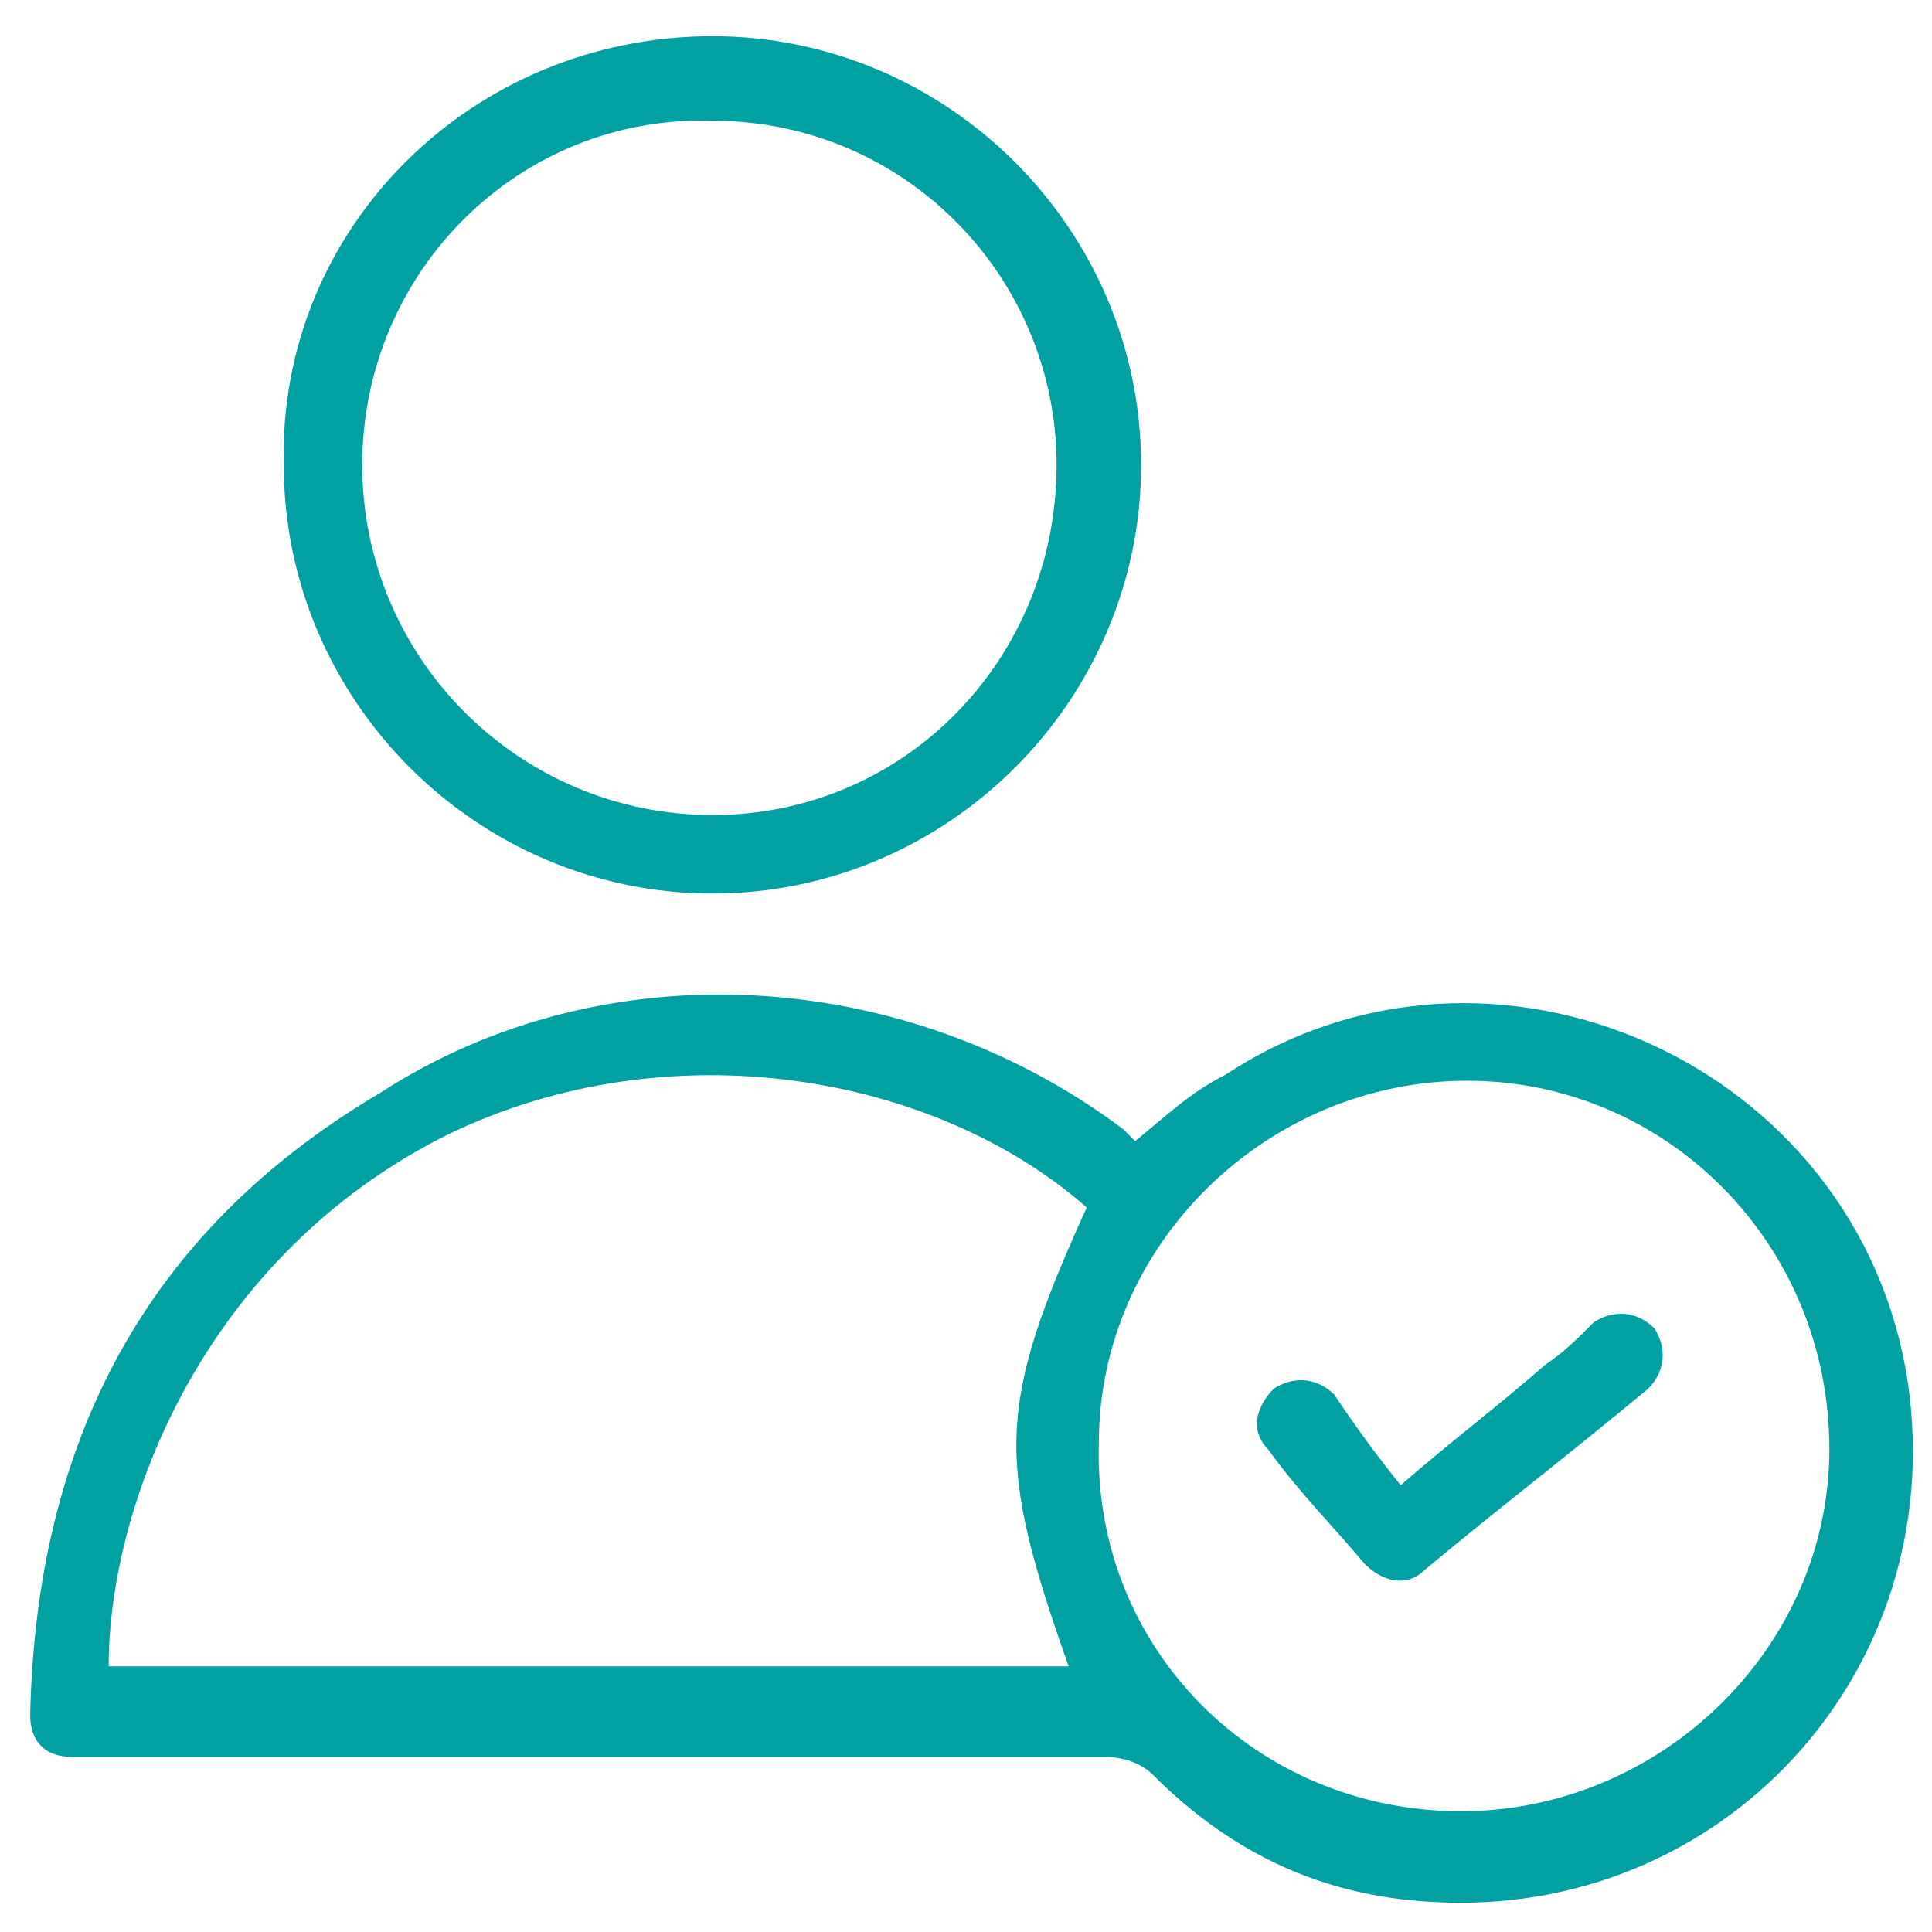
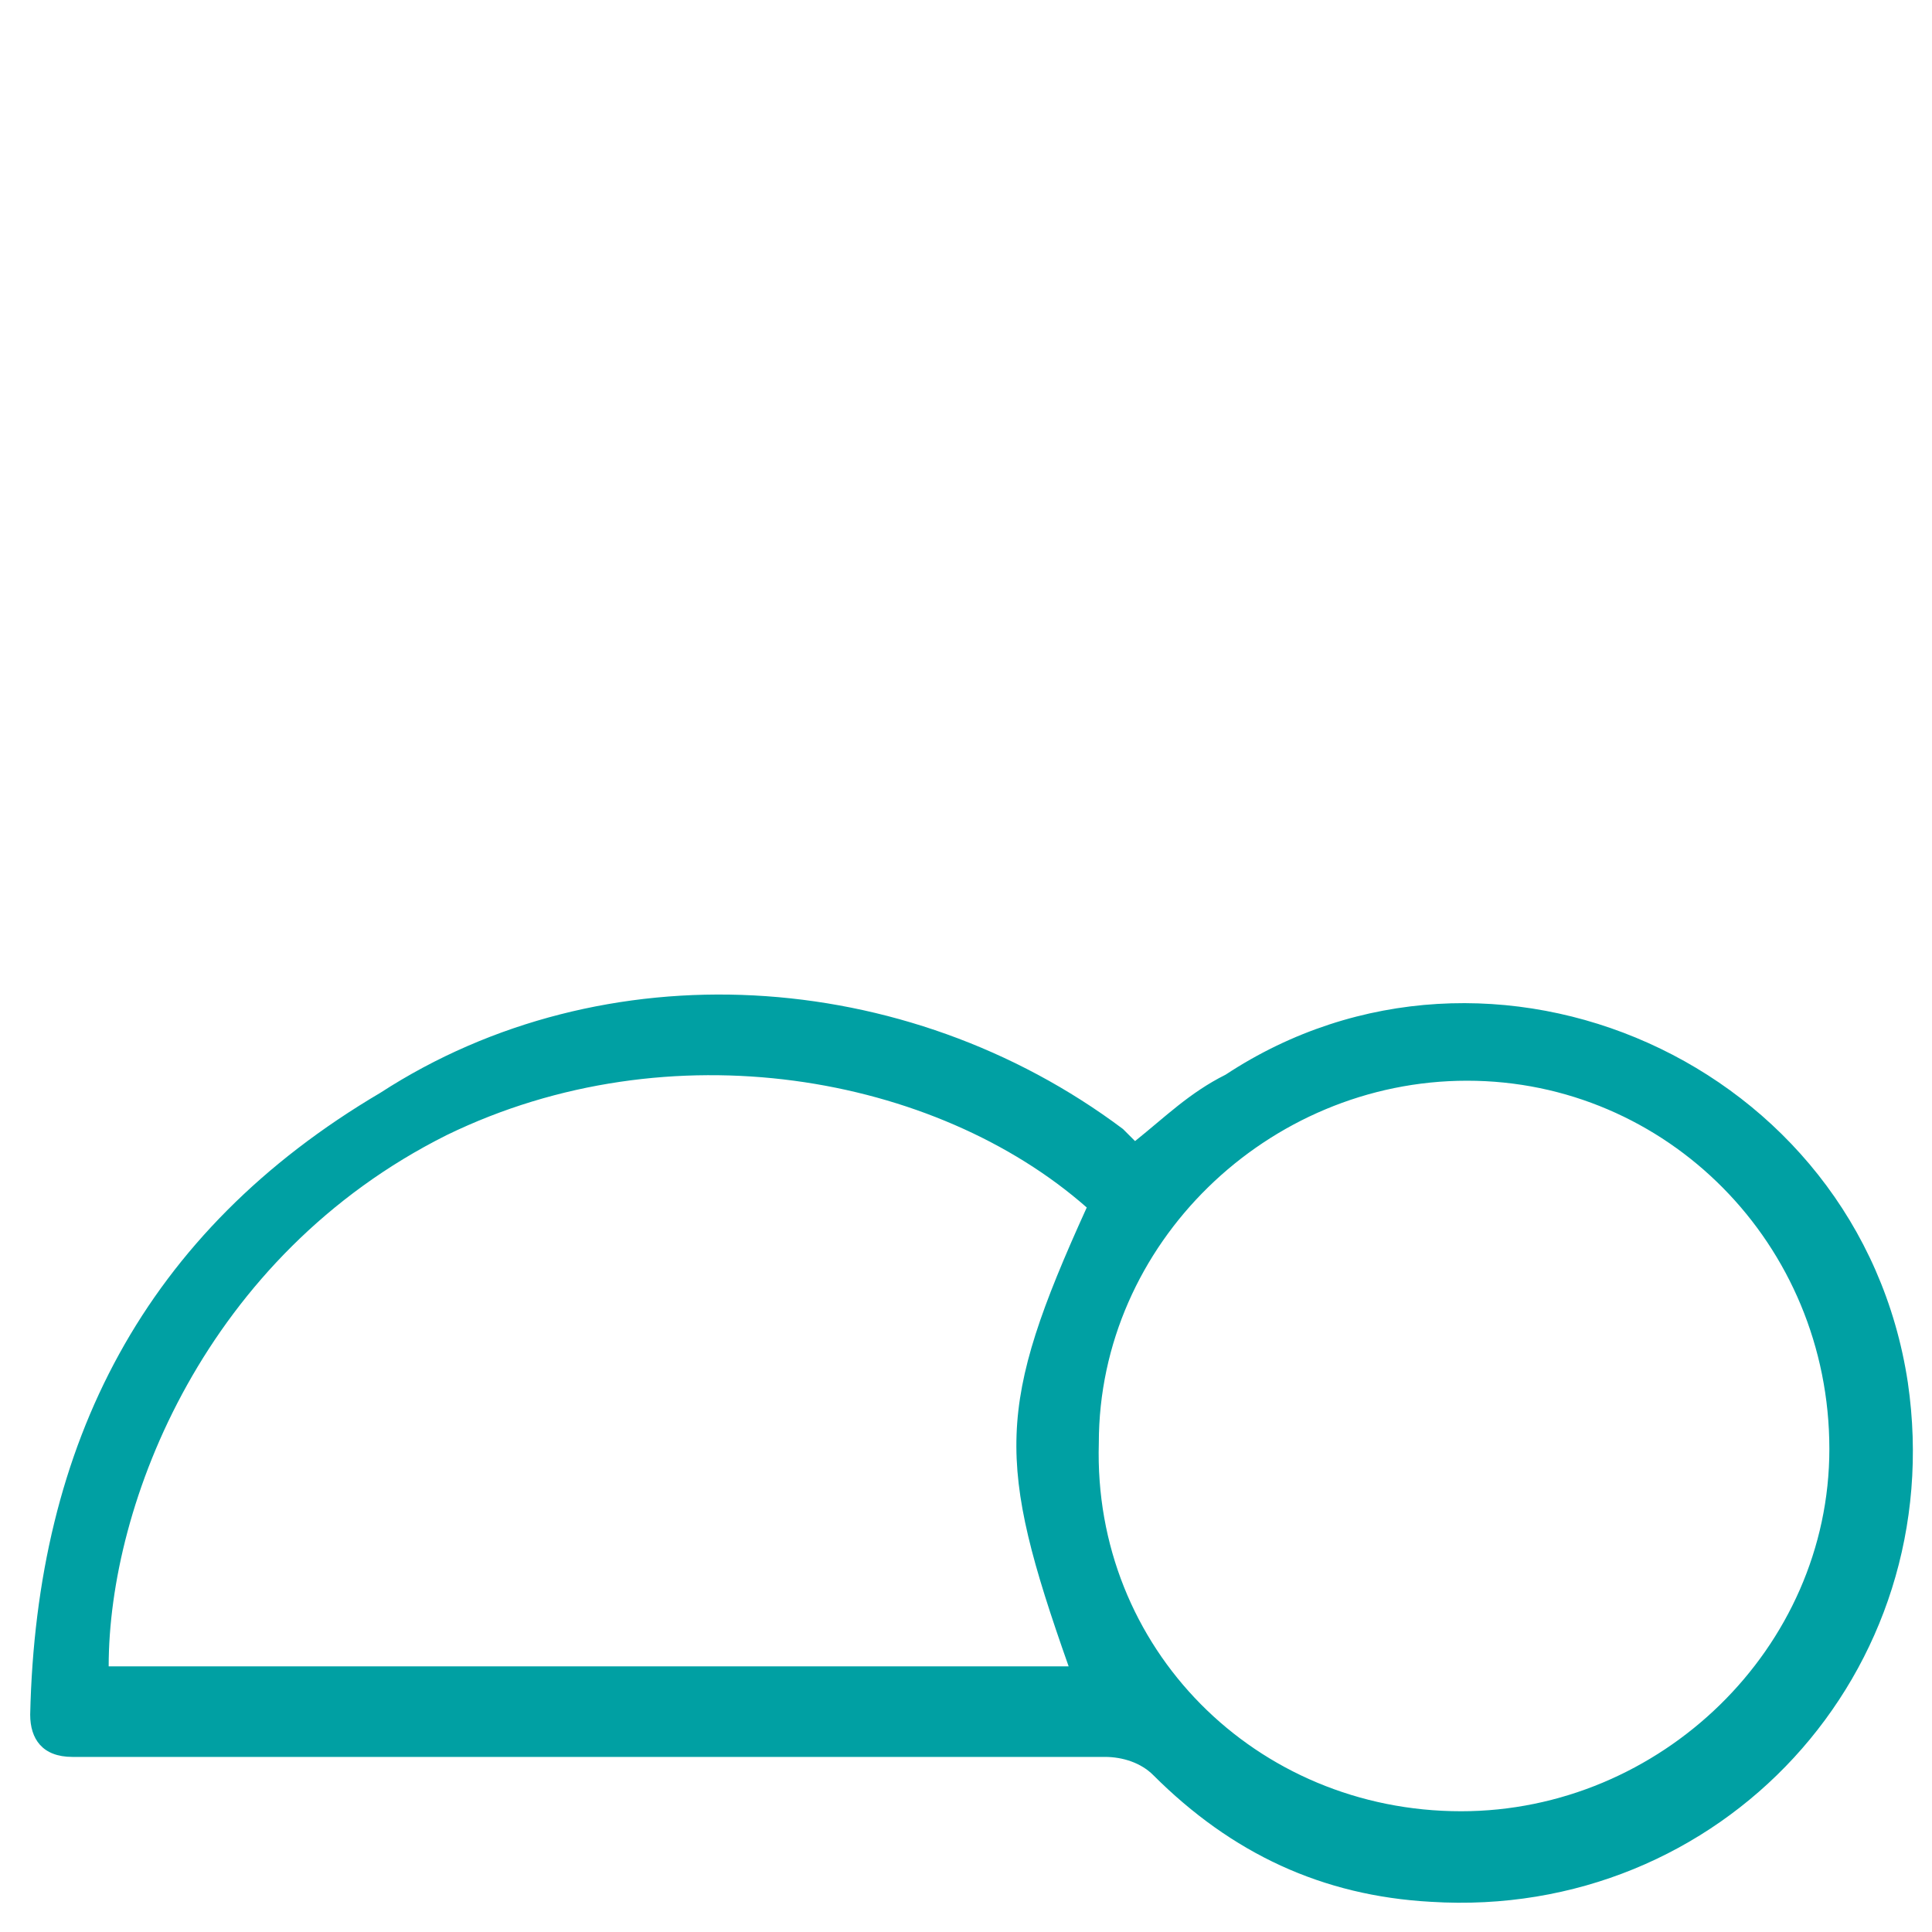
<svg xmlns="http://www.w3.org/2000/svg" version="1.1" id="Layer_1" x="0px" y="0px" viewBox="0 0 32 32" style="enable-background:new 0 0 32 32;" xml:space="preserve">
  <style type="text/css">
	.st0{fill:#00A0A3;}
</style>
  <g>
    <g>
      <path class="st0" d="M18.8,18.9c0.5-0.4,0.9-0.8,1.5-1.1c4.4-2.9,10.5-0.2,11.3,5.1c0.7,4.8-3.1,8.9-7.9,8.6    c-1.8-0.1-3.3-0.8-4.6-2.1c-0.2-0.2-0.5-0.3-0.8-0.3c-4.7,0-9.5,0-14.2,0c-1,0-1.9,0-2.9,0c-0.5,0-0.7-0.3-0.7-0.7    c0.1-4.5,1.9-8,5.8-10.3C10,15.7,15,16,18.6,18.7C18.7,18.8,18.7,18.8,18.8,18.9z M18,20c-2.5-2.2-6.9-3-10.6-1.2    c-4,2-5.6,6.1-5.6,8.8c5.3,0,10.6,0,15.9,0C16.5,24.2,16.5,23.3,18,20z M24.2,30c3.3,0,6.1-2.7,6.1-6c0-3.4-2.7-6.1-6-6.1    s-6.1,2.7-6.1,6C18.1,27.3,20.8,30,24.2,30z" />
-       <path class="st0" d="M11.8,0.6c3.9,0,7.1,3.2,7.1,7.1s-3.2,7.1-7.1,7.1s-7.1-3.2-7.1-7.1C4.6,3.8,7.8,0.6,11.8,0.6z M17.5,7.7    C17.5,4.6,15,2,11.8,2C8.6,1.9,6,4.5,6,7.7s2.6,5.8,5.8,5.8S17.5,10.9,17.5,7.7z" />
    </g>
-     <path class="st0" d="M23.2,24.6c0.8-0.7,1.6-1.3,2.4-2c0.3-0.2,0.5-0.4,0.8-0.7c0.3-0.2,0.7-0.2,1,0.1c0.2,0.3,0.2,0.7-0.1,1   c-1.2,1-2.5,2-3.7,3c-0.3,0.3-0.7,0.2-1-0.1c-0.5-0.6-1.1-1.2-1.6-1.9c-0.3-0.3-0.2-0.7,0.1-1c0.3-0.2,0.7-0.2,1,0.1   C22.5,23.7,22.8,24.1,23.2,24.6z" />
  </g>
</svg>